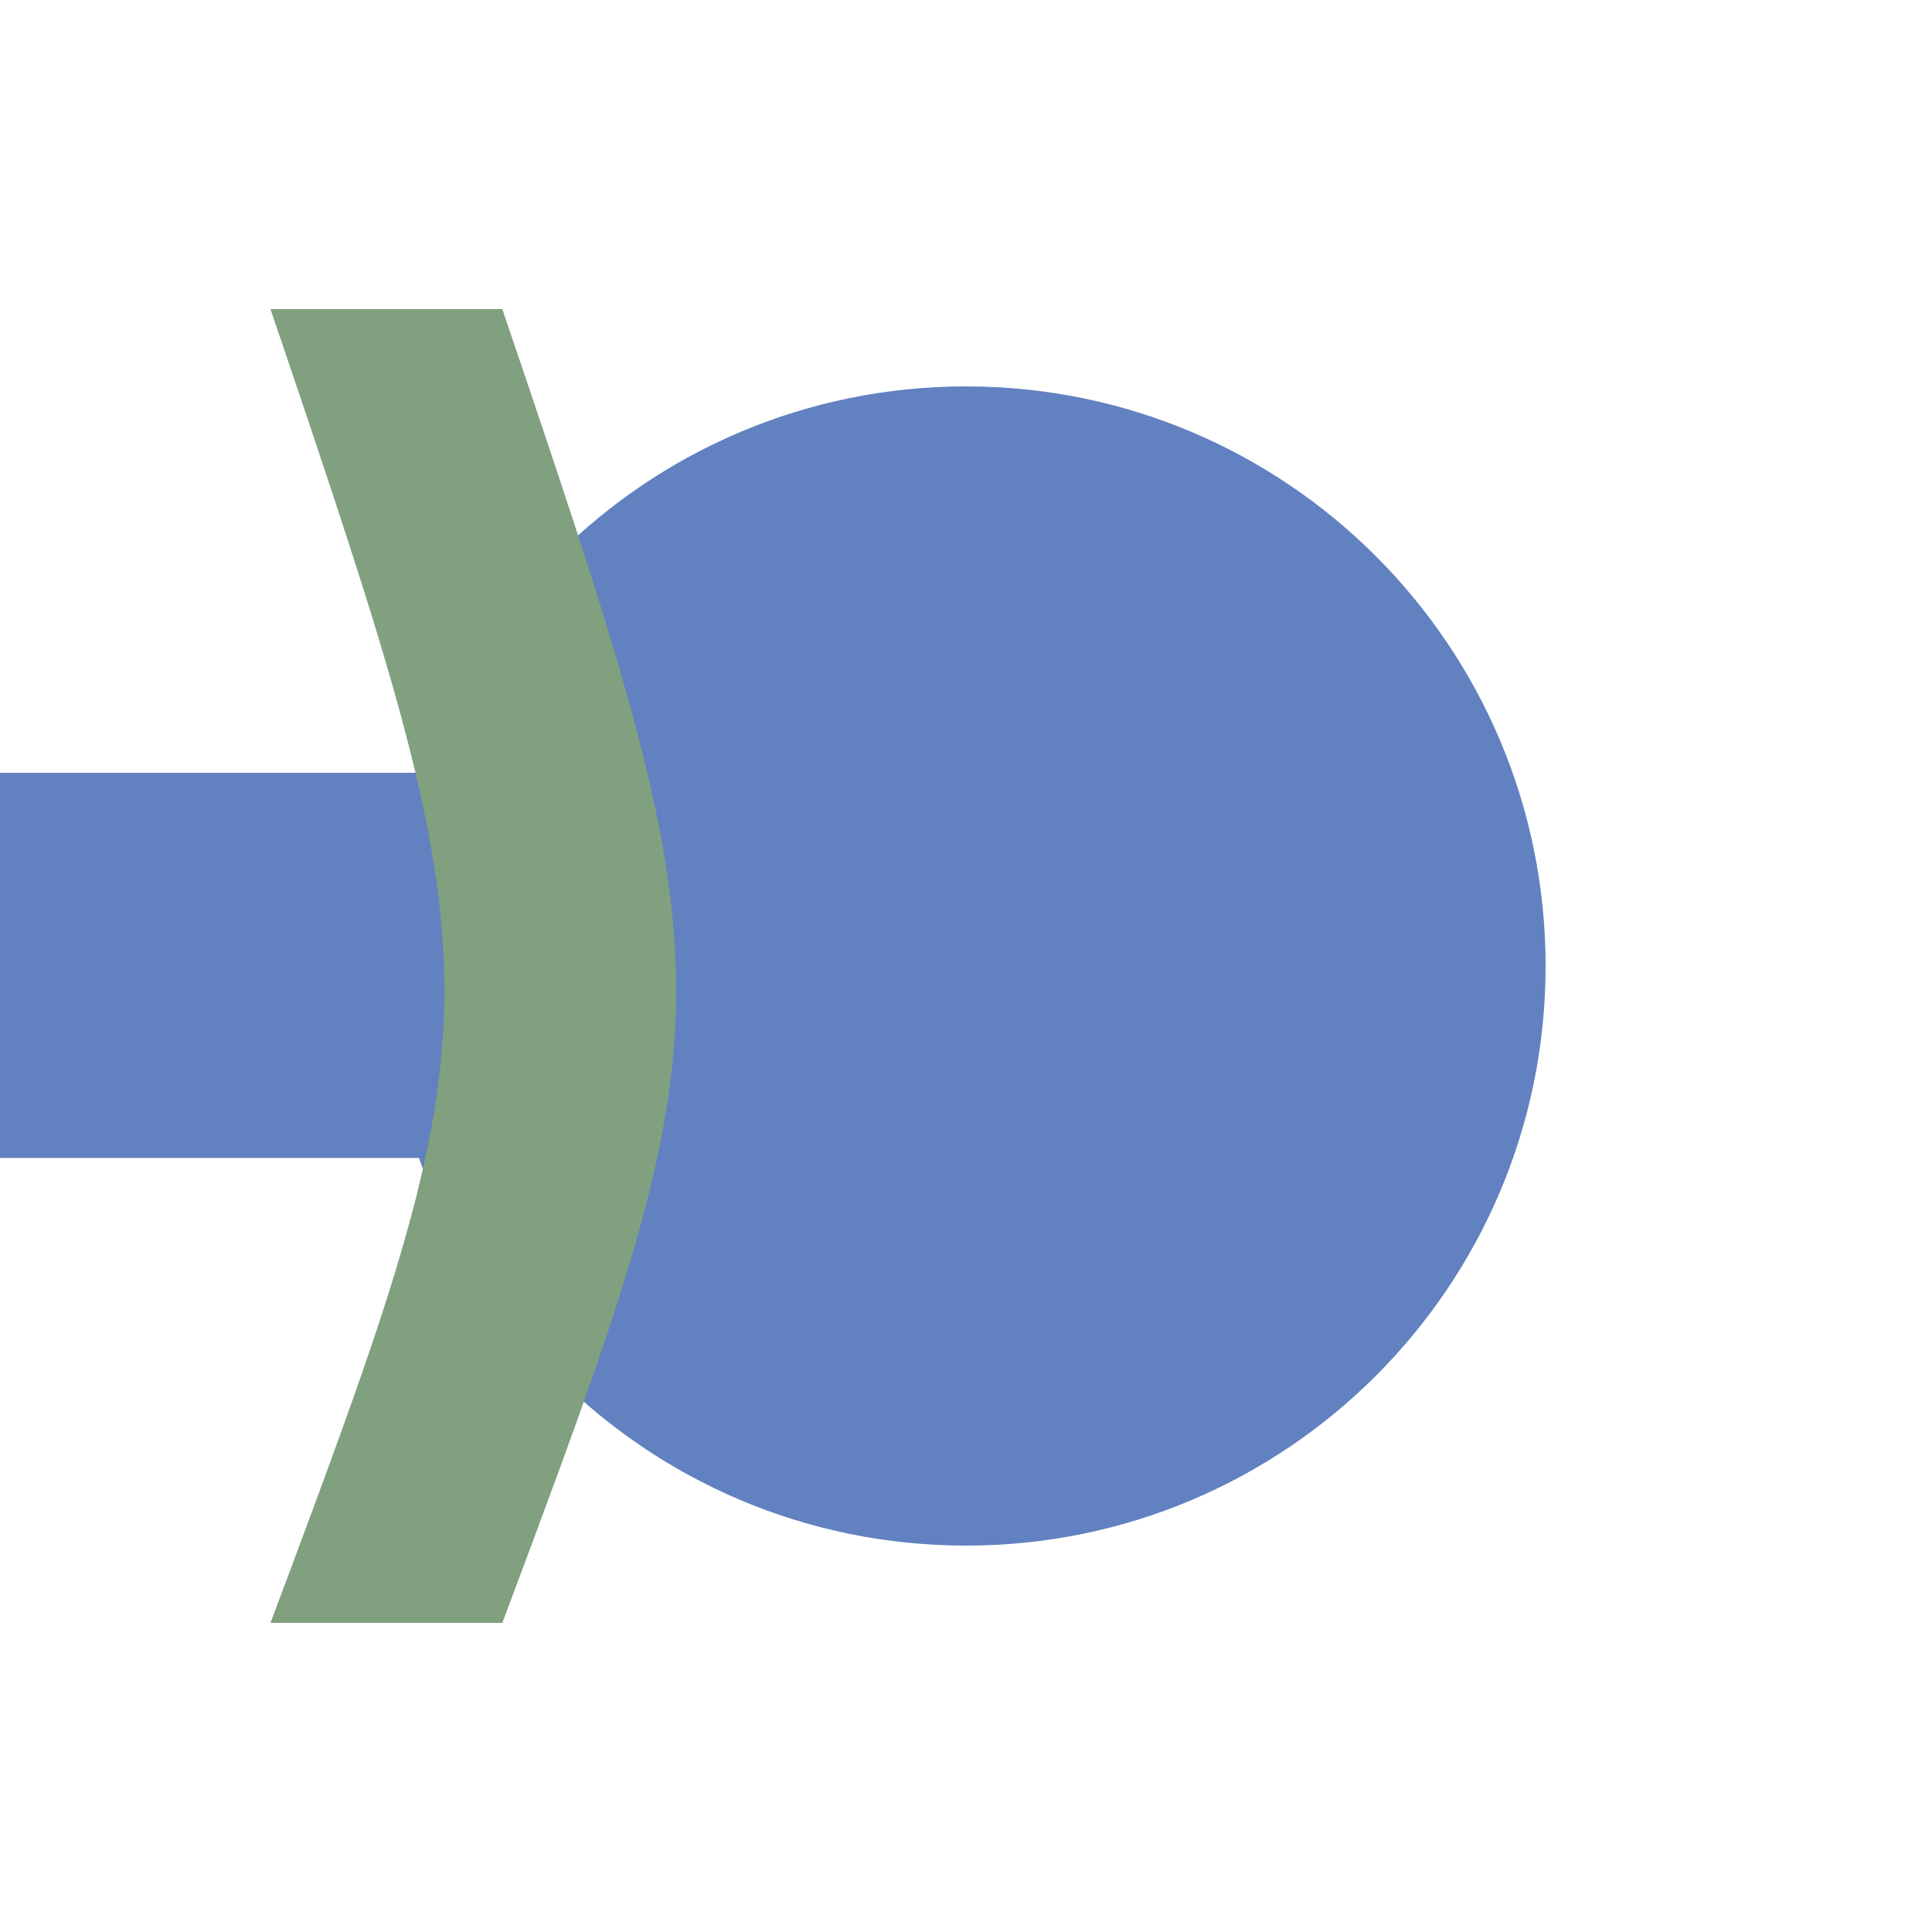
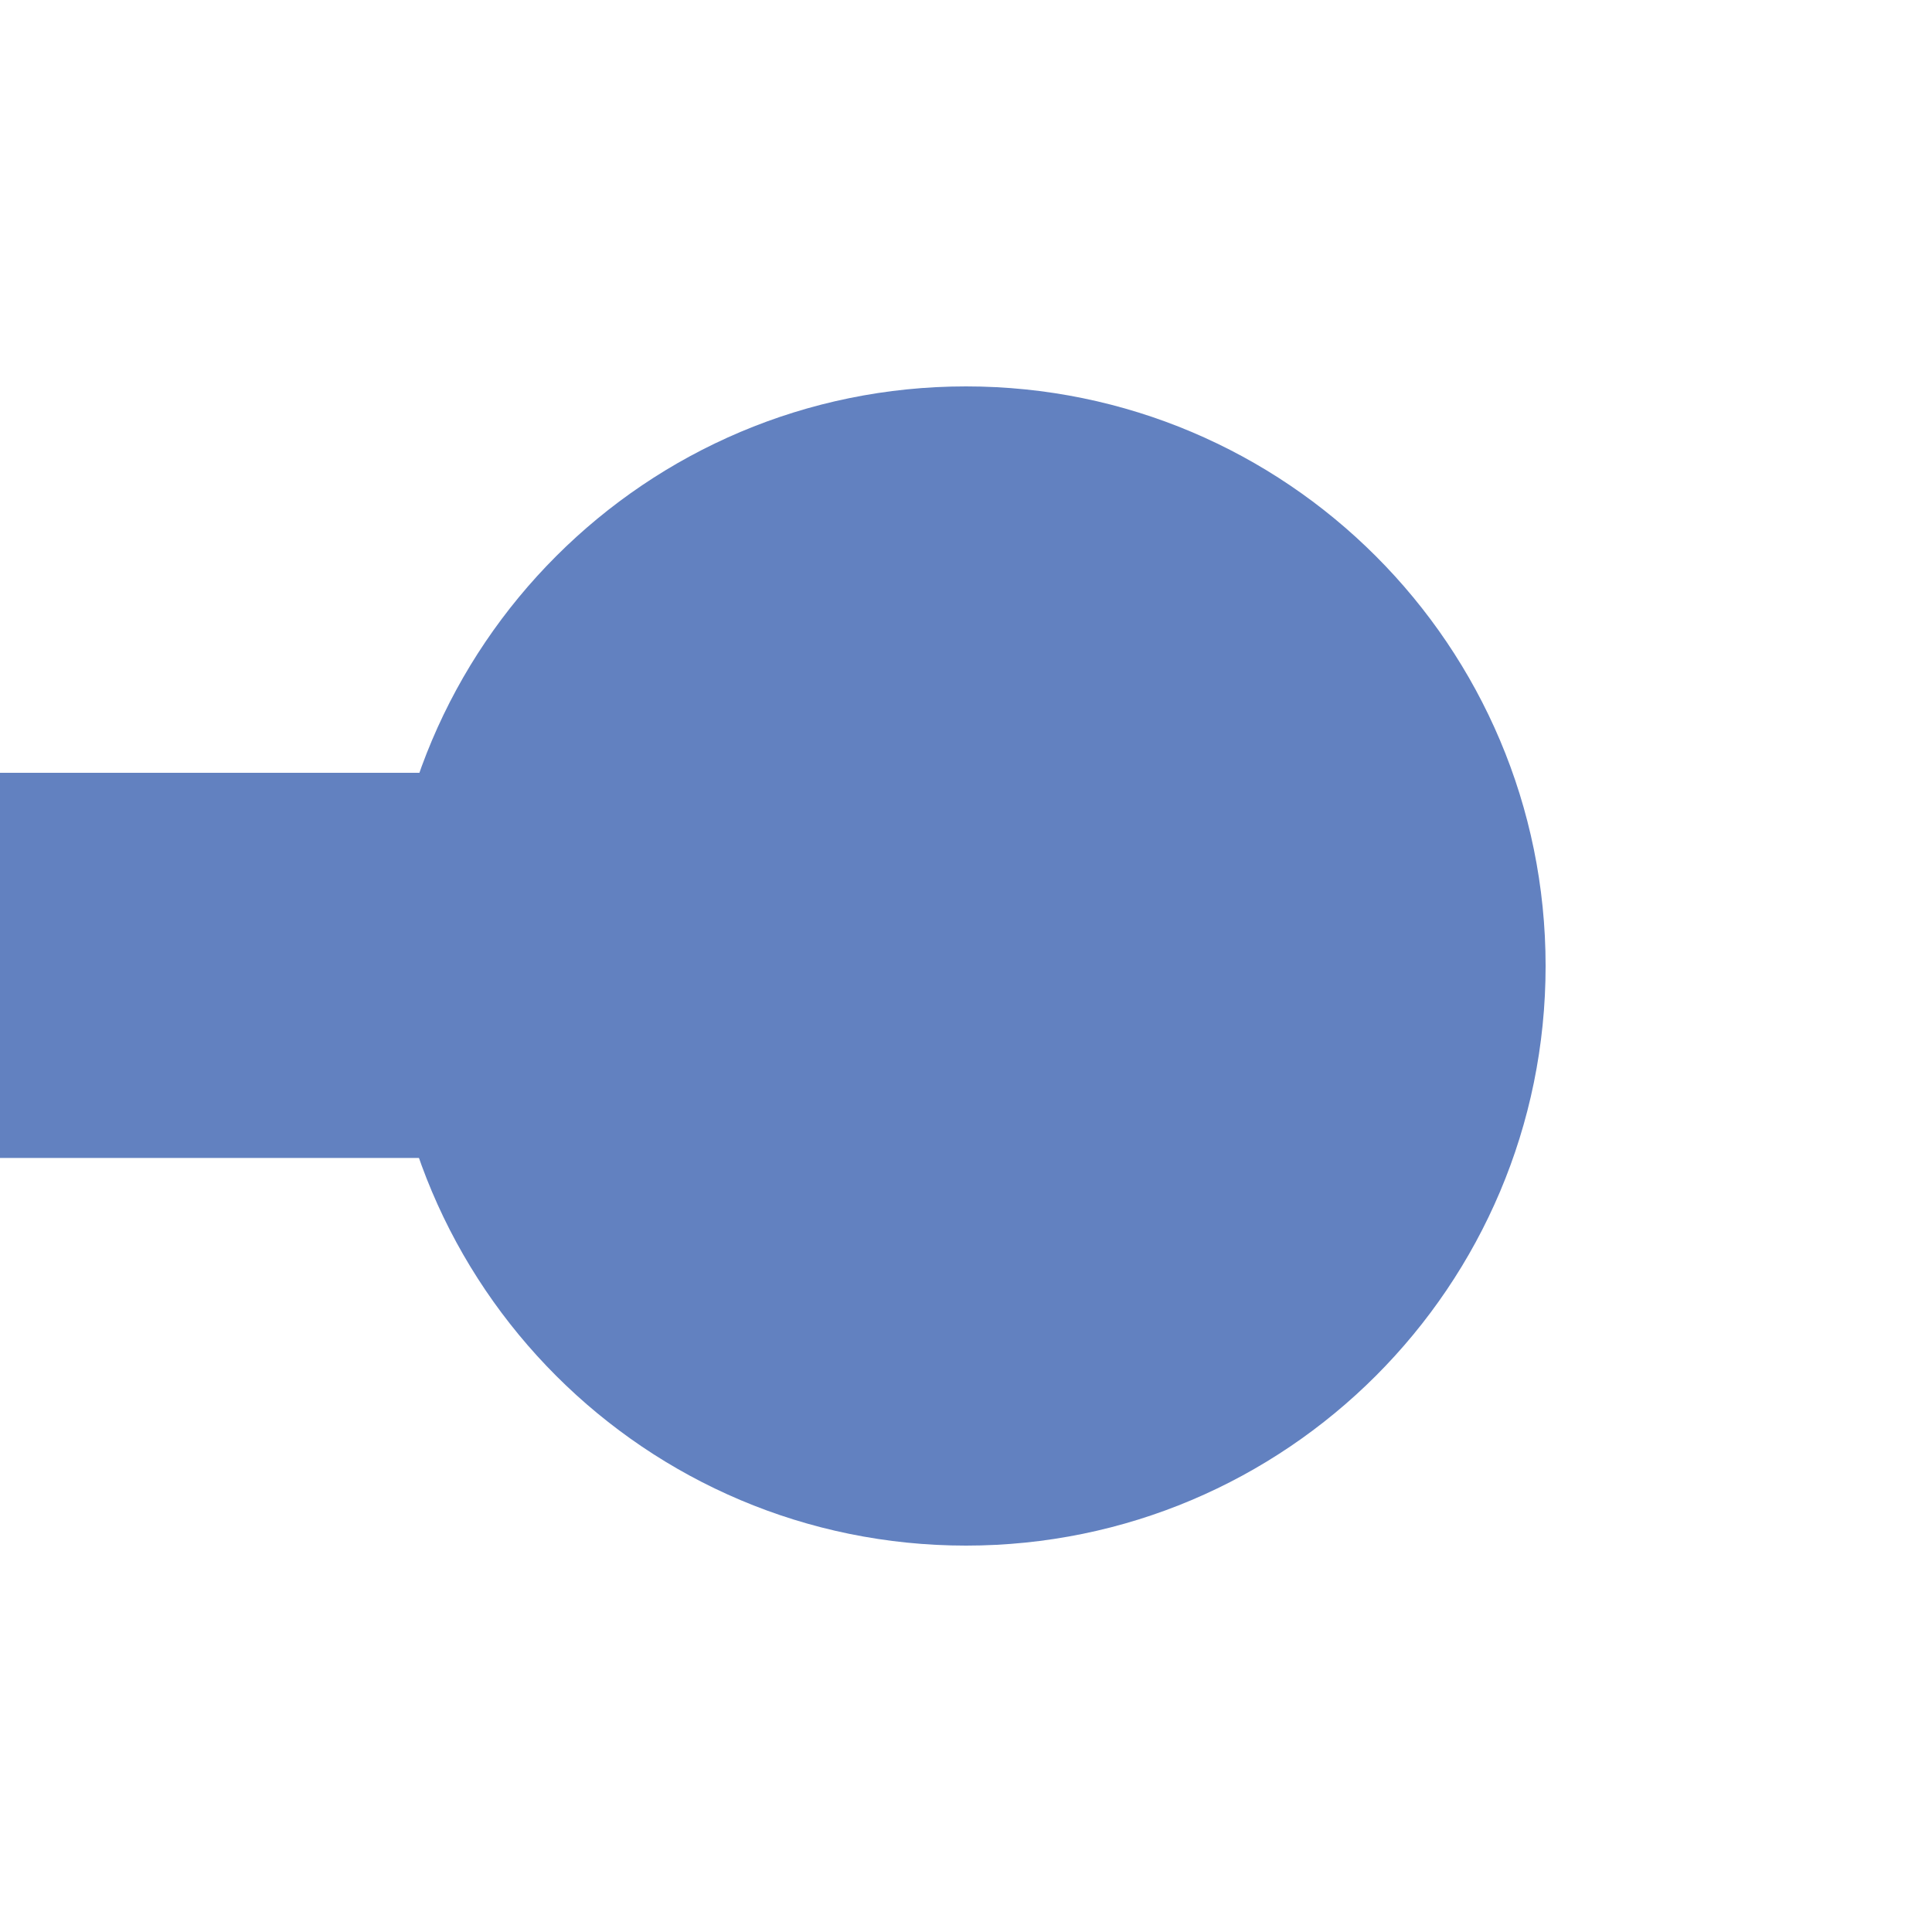
<svg xmlns="http://www.w3.org/2000/svg" width="500" height="500">
  <title>uexRESVl</title>
  <g transform="rotate(90 250 250)">
    <path d="M 250,250 L 100,250 C 100,167.157 167.157,100 250,100 C 332.843,100 400,167.157 400,250 C 400,332.843 332.843,400 250,400 C 167.157,400 100,332.843 100,250 L 250,250 z" style="fill:#6281c0;fill-opacity:1" />
    <g transform="matrix(1,0,0,0.281,-0.16,359.775)" style="fill-rule:evenodd">
      <rect width="99.679" height="498.398" x="200.16" y="0.801" style="fill:#6281c0;fill-opacity:1" />
    </g>
-     <path d="M 80,370 C 256.8,310 260,310 420,370 L 420,430 C 260,370 256.8,370 80,430 L 80,370 z" style="fill:#80a080;fill-opacity:1;fill-rule:evenodd;stroke:none;stroke-width:1px;stroke-linecap:butt;stroke-linejoin:miter;stroke-opacity:1" />
  </g>
</svg>